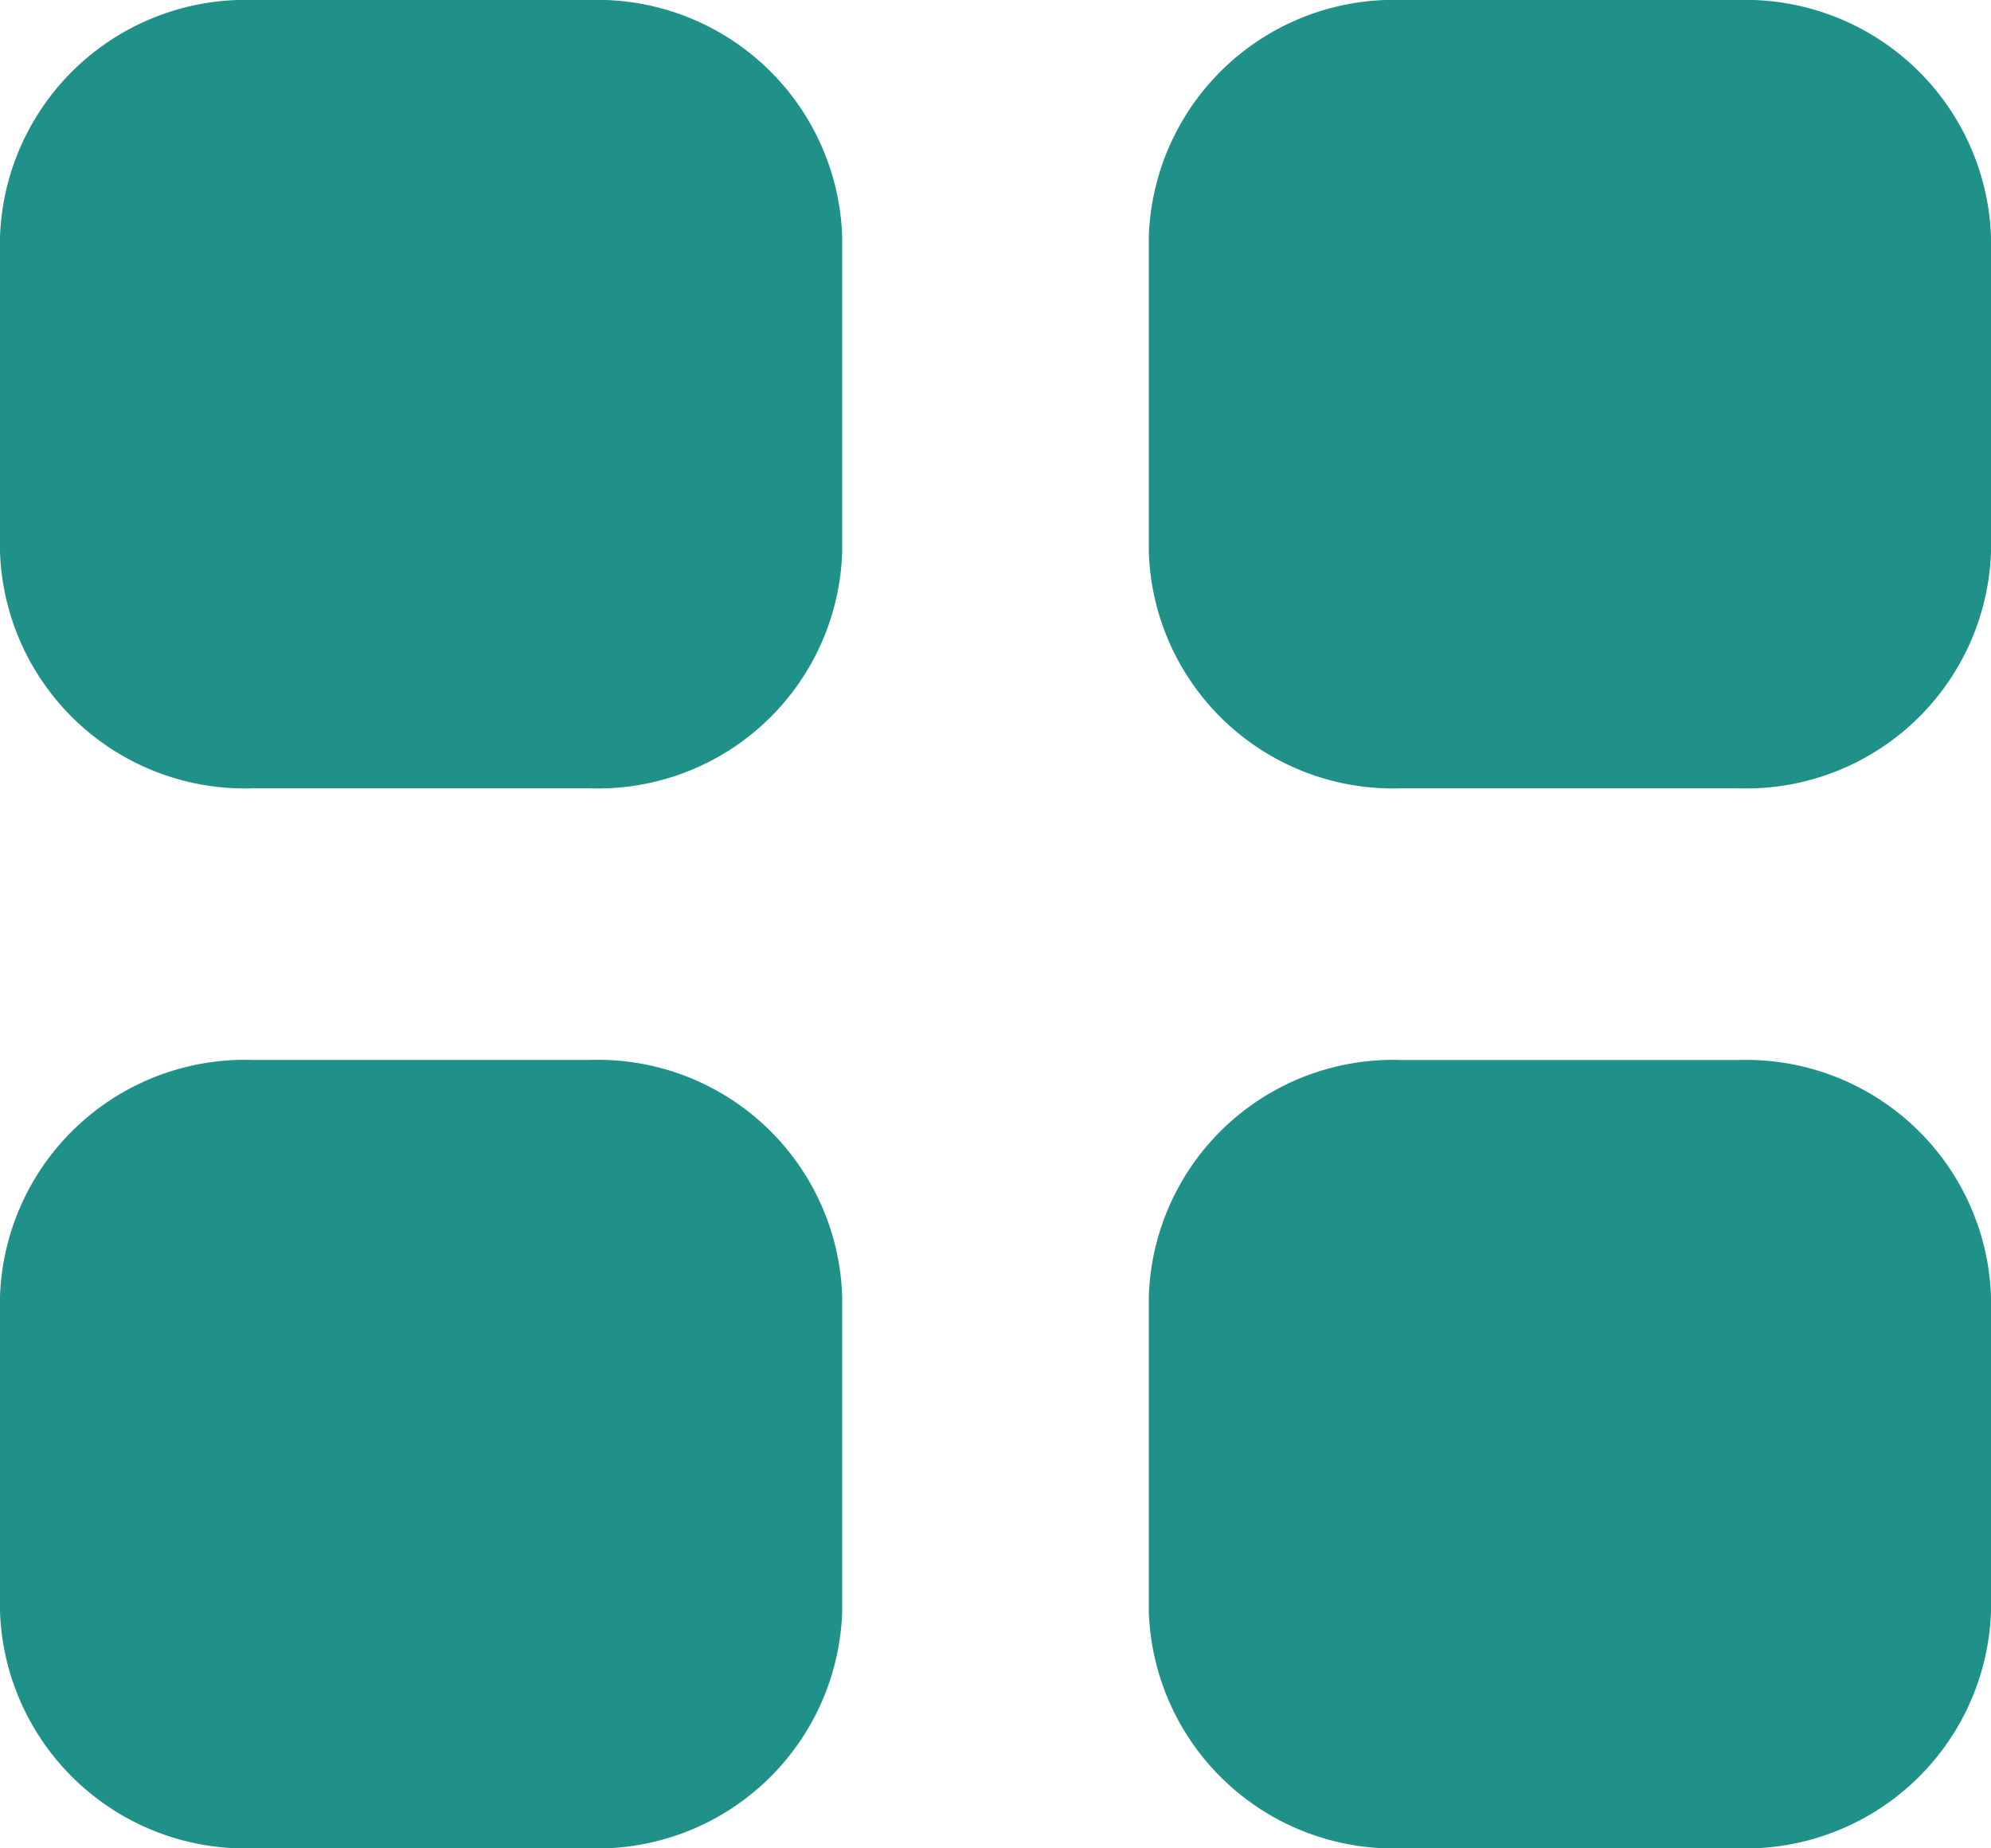
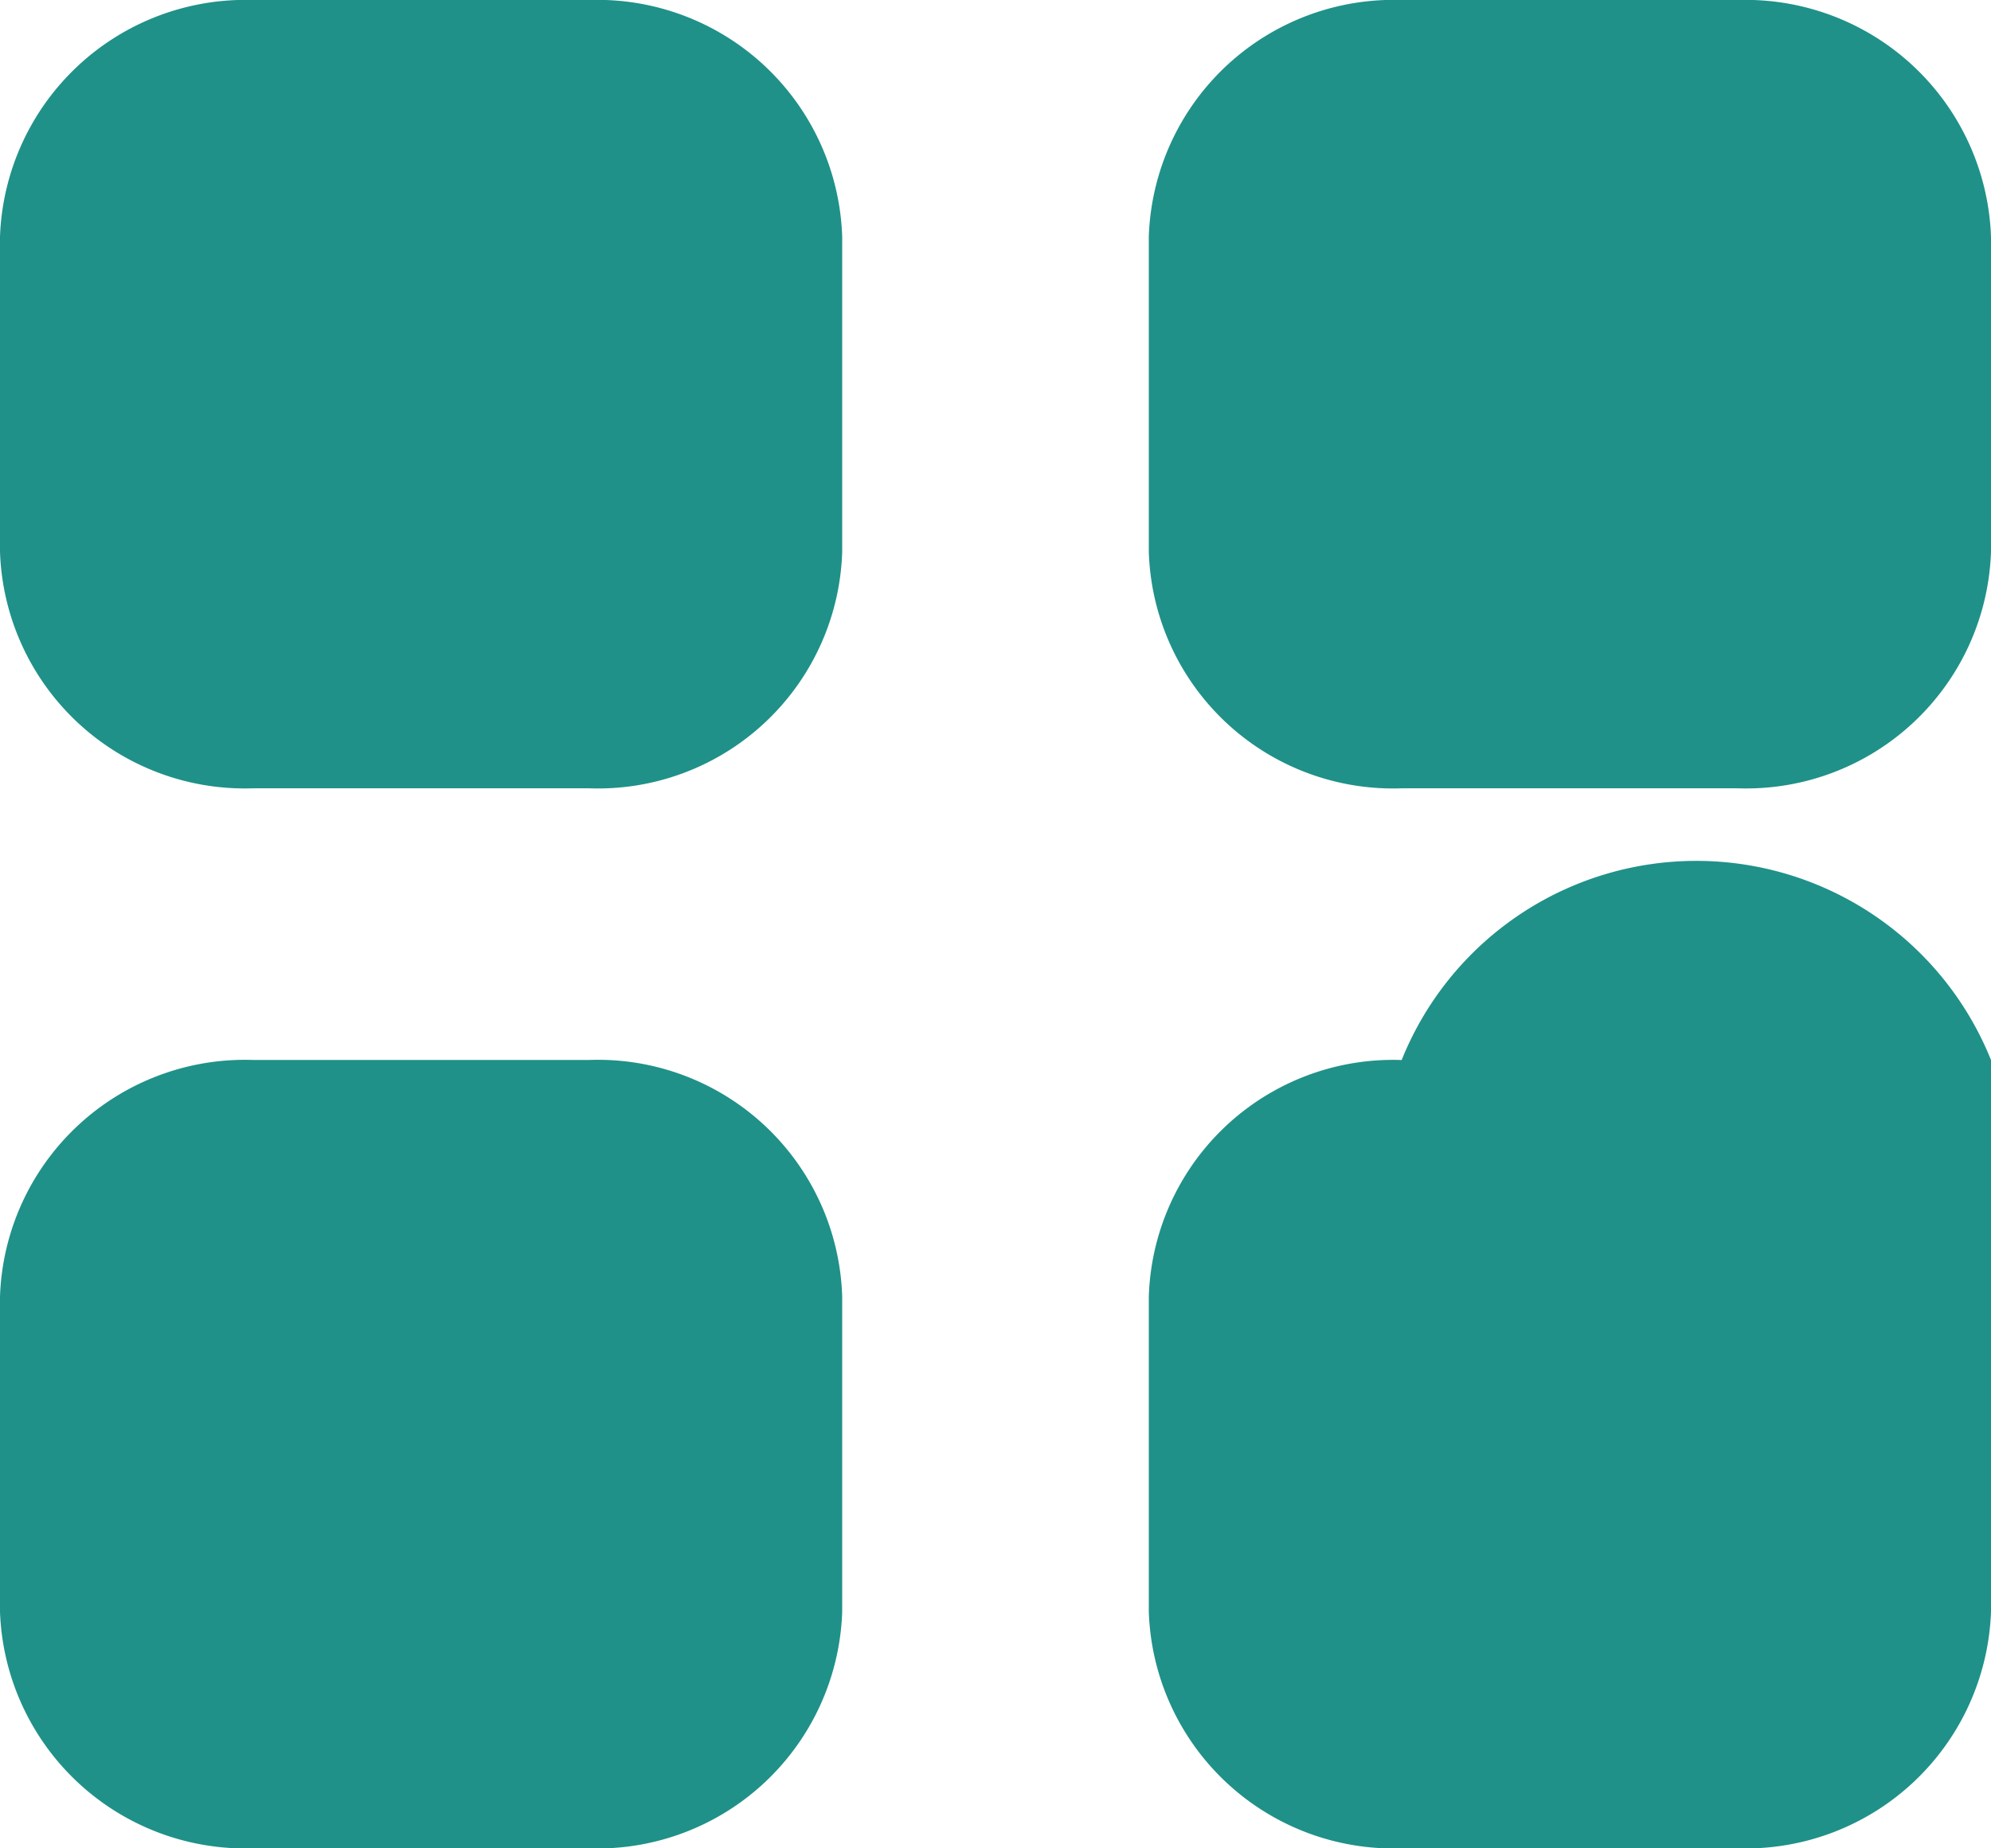
<svg xmlns="http://www.w3.org/2000/svg" width="28" height="25.999" viewBox="0 0 28 25.999">
  <defs>
    <style>.a,.b{isolation:isolate;}.b{fill:#1f9189;}</style>
  </defs>
  <g class="a">
    <g class="a">
-       <path class="b" d="M11.844,18.24v4.432A3.445,3.445,0,0,1,8.288,26H3.556A3.453,3.453,0,0,1,0,22.671V18.24A3.446,3.446,0,0,1,3.556,14.91H8.288A3.437,3.437,0,0,1,11.844,18.24ZM28,18.24v4.432A3.453,3.453,0,0,1,24.444,26H19.712a3.445,3.445,0,0,1-3.556-3.328V18.24a3.437,3.437,0,0,1,3.556-3.329h4.732A3.446,3.446,0,0,1,28,18.24ZM11.844,3.329V7.761a3.436,3.436,0,0,1-3.556,3.328H3.556A3.445,3.445,0,0,1,0,7.761V3.329A3.454,3.454,0,0,1,3.556,0H8.288A3.445,3.445,0,0,1,11.844,3.329ZM28,3.329V7.761a3.445,3.445,0,0,1-3.556,3.328H19.712a3.436,3.436,0,0,1-3.556-3.328V3.329A3.445,3.445,0,0,1,19.712,0h4.732A3.454,3.454,0,0,1,28,3.329Z" />
+       <path class="b" d="M11.844,18.24v4.432A3.445,3.445,0,0,1,8.288,26H3.556A3.453,3.453,0,0,1,0,22.671V18.24A3.446,3.446,0,0,1,3.556,14.91H8.288A3.437,3.437,0,0,1,11.844,18.24ZM28,18.24v4.432A3.453,3.453,0,0,1,24.444,26H19.712a3.445,3.445,0,0,1-3.556-3.328V18.24a3.437,3.437,0,0,1,3.556-3.329A3.446,3.446,0,0,1,28,18.24ZM11.844,3.329V7.761a3.436,3.436,0,0,1-3.556,3.328H3.556A3.445,3.445,0,0,1,0,7.761V3.329A3.454,3.454,0,0,1,3.556,0H8.288A3.445,3.445,0,0,1,11.844,3.329ZM28,3.329V7.761a3.445,3.445,0,0,1-3.556,3.328H19.712a3.436,3.436,0,0,1-3.556-3.328V3.329A3.445,3.445,0,0,1,19.712,0h4.732A3.454,3.454,0,0,1,28,3.329Z" />
    </g>
  </g>
</svg>